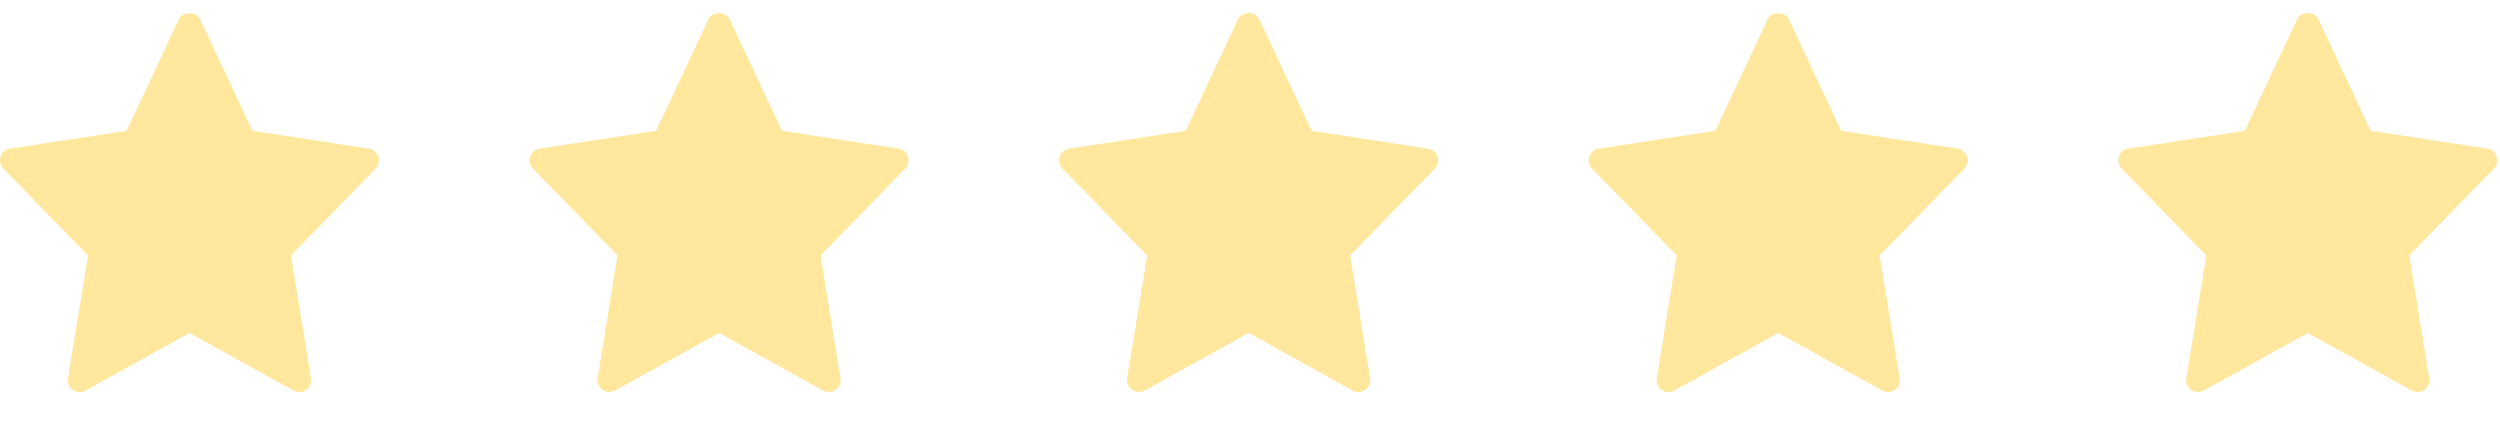
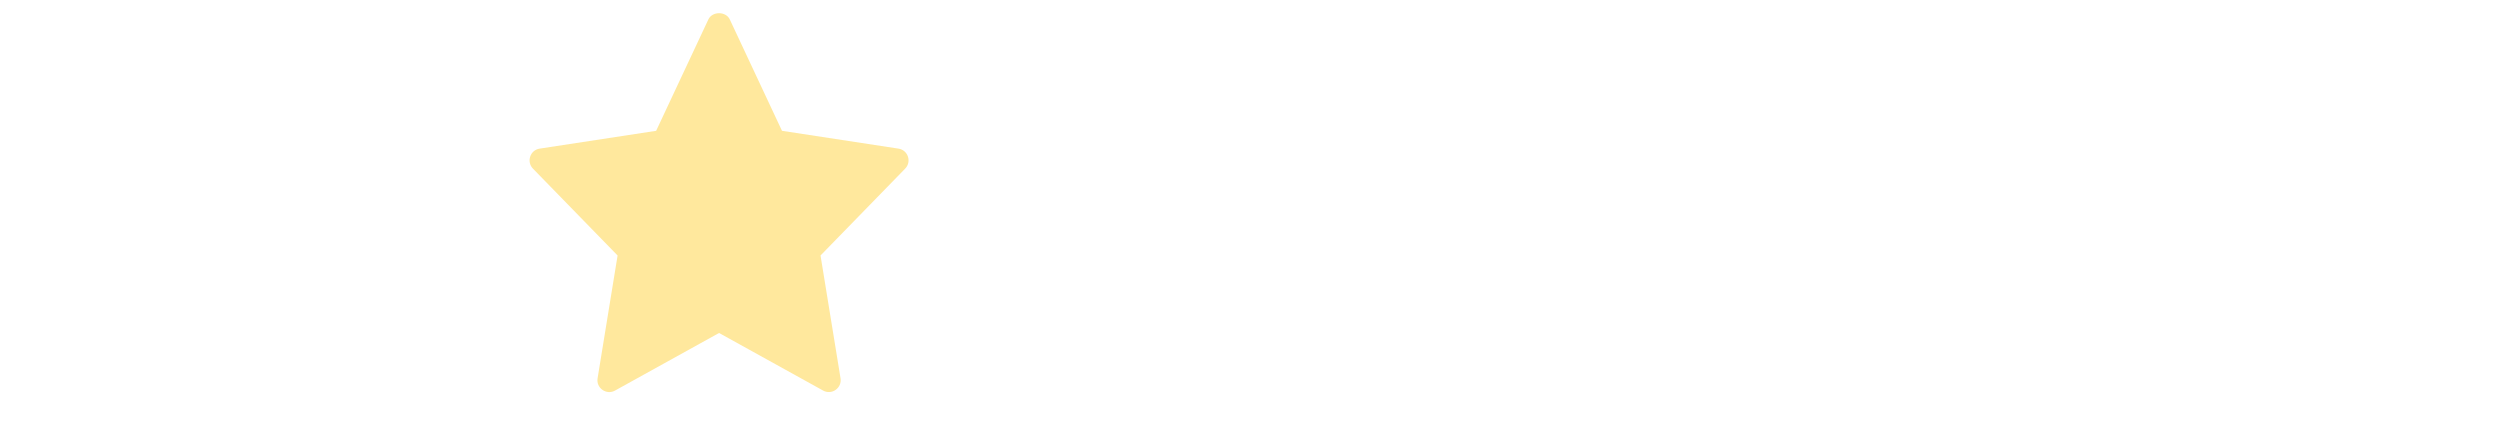
<svg xmlns="http://www.w3.org/2000/svg" width="142" height="25" viewBox="0 0 142 25" fill="none">
  <g clip-path="url(#clip0_379_3324)">
-     <path d="M0.571 8.442L7.188 7.43L10.155 1.104C10.376 0.632 11.15 0.632 11.372 1.104L14.337 7.43L20.954 8.442C21.497 8.525 21.715 9.187 21.333 9.578L16.526 14.511L17.662 21.486C17.753 22.04 17.162 22.456 16.673 22.184L10.763 18.913L4.852 22.185C4.368 22.454 3.771 22.046 3.863 21.487L4.999 14.512L0.192 9.579C-0.189 9.187 0.029 8.525 0.571 8.442V8.442Z" fill="#FFE89D" />
-   </g>
+     </g>
  <g clip-path="url(#clip1_379_3324)">
    <path d="M30.651 8.442L37.269 7.43L40.235 1.104C40.456 0.632 41.23 0.632 41.452 1.104L44.417 7.43L51.034 8.442C51.578 8.525 51.795 9.187 51.413 9.578L46.606 14.511L47.742 21.486C47.833 22.04 47.242 22.456 46.753 22.184L40.843 18.913L34.932 22.185C34.448 22.454 33.851 22.046 33.943 21.487L35.079 14.512L30.272 9.579C29.891 9.187 30.109 8.525 30.651 8.442V8.442Z" fill="#FFE89D" />
  </g>
  <g clip-path="url(#clip2_379_3324)">
-     <path d="M60.731 8.442L67.349 7.43L70.315 1.104C70.536 0.632 71.31 0.632 71.532 1.104L74.497 7.43L81.114 8.442C81.658 8.525 81.875 9.187 81.493 9.578L76.686 14.511L77.823 21.486C77.913 22.04 77.322 22.456 76.833 22.184L70.923 18.913L65.012 22.185C64.528 22.454 63.931 22.046 64.023 21.487L65.159 14.512L60.352 9.579C59.971 9.187 60.189 8.525 60.731 8.442V8.442Z" fill="#FFE89D" />
-   </g>
+     </g>
  <g clip-path="url(#clip3_379_3324)">
-     <path d="M90.811 8.442L97.429 7.43L100.395 1.104C100.616 0.632 101.39 0.632 101.612 1.104L104.577 7.43L111.194 8.442C111.738 8.525 111.955 9.187 111.574 9.578L106.766 14.511L107.903 21.486C107.993 22.04 107.402 22.456 106.913 22.184L101.003 18.913L95.092 22.185C94.608 22.454 94.012 22.046 94.103 21.487L95.239 14.512L90.432 9.579C90.051 9.187 90.269 8.525 90.811 8.442V8.442Z" fill="#FFE89D" />
-   </g>
+     </g>
  <g clip-path="url(#clip4_379_3324)">
-     <path d="M120.891 8.442L127.508 7.43L130.474 1.104C130.695 0.632 131.469 0.632 131.691 1.104L134.656 7.43L141.273 8.442C141.817 8.525 142.034 9.187 141.653 9.578L136.845 14.511L137.982 21.486C138.072 22.04 137.481 22.456 136.992 22.184L131.082 18.913L125.171 22.185C124.687 22.454 124.091 22.046 124.182 21.487L125.319 14.512L120.511 9.579C120.13 9.187 120.348 8.525 120.891 8.442V8.442Z" fill="#FFE89D" />
-   </g>
+     </g>
  <defs>
    <clipPath id="clip0_379_3324">
      <rect width="21.525" height="24.737" fill="white" transform="matrix(-1 0 0 1 21.525 0)" />
    </clipPath>
    <clipPath id="clip1_379_3324">
      <rect width="21.525" height="24.737" fill="white" transform="matrix(-1 0 0 1 51.605 0)" />
    </clipPath>
    <clipPath id="clip2_379_3324">
-       <rect width="21.525" height="24.737" fill="white" transform="matrix(-1 0 0 1 81.686 0)" />
-     </clipPath>
+       </clipPath>
    <clipPath id="clip3_379_3324">
      <rect width="21.525" height="24.737" fill="white" transform="matrix(-1 0 0 1 111.766 0)" />
    </clipPath>
    <clipPath id="clip4_379_3324">
      <rect width="21.525" height="24.737" fill="white" transform="matrix(-1 0 0 1 141.845 0)" />
    </clipPath>
  </defs>
</svg>